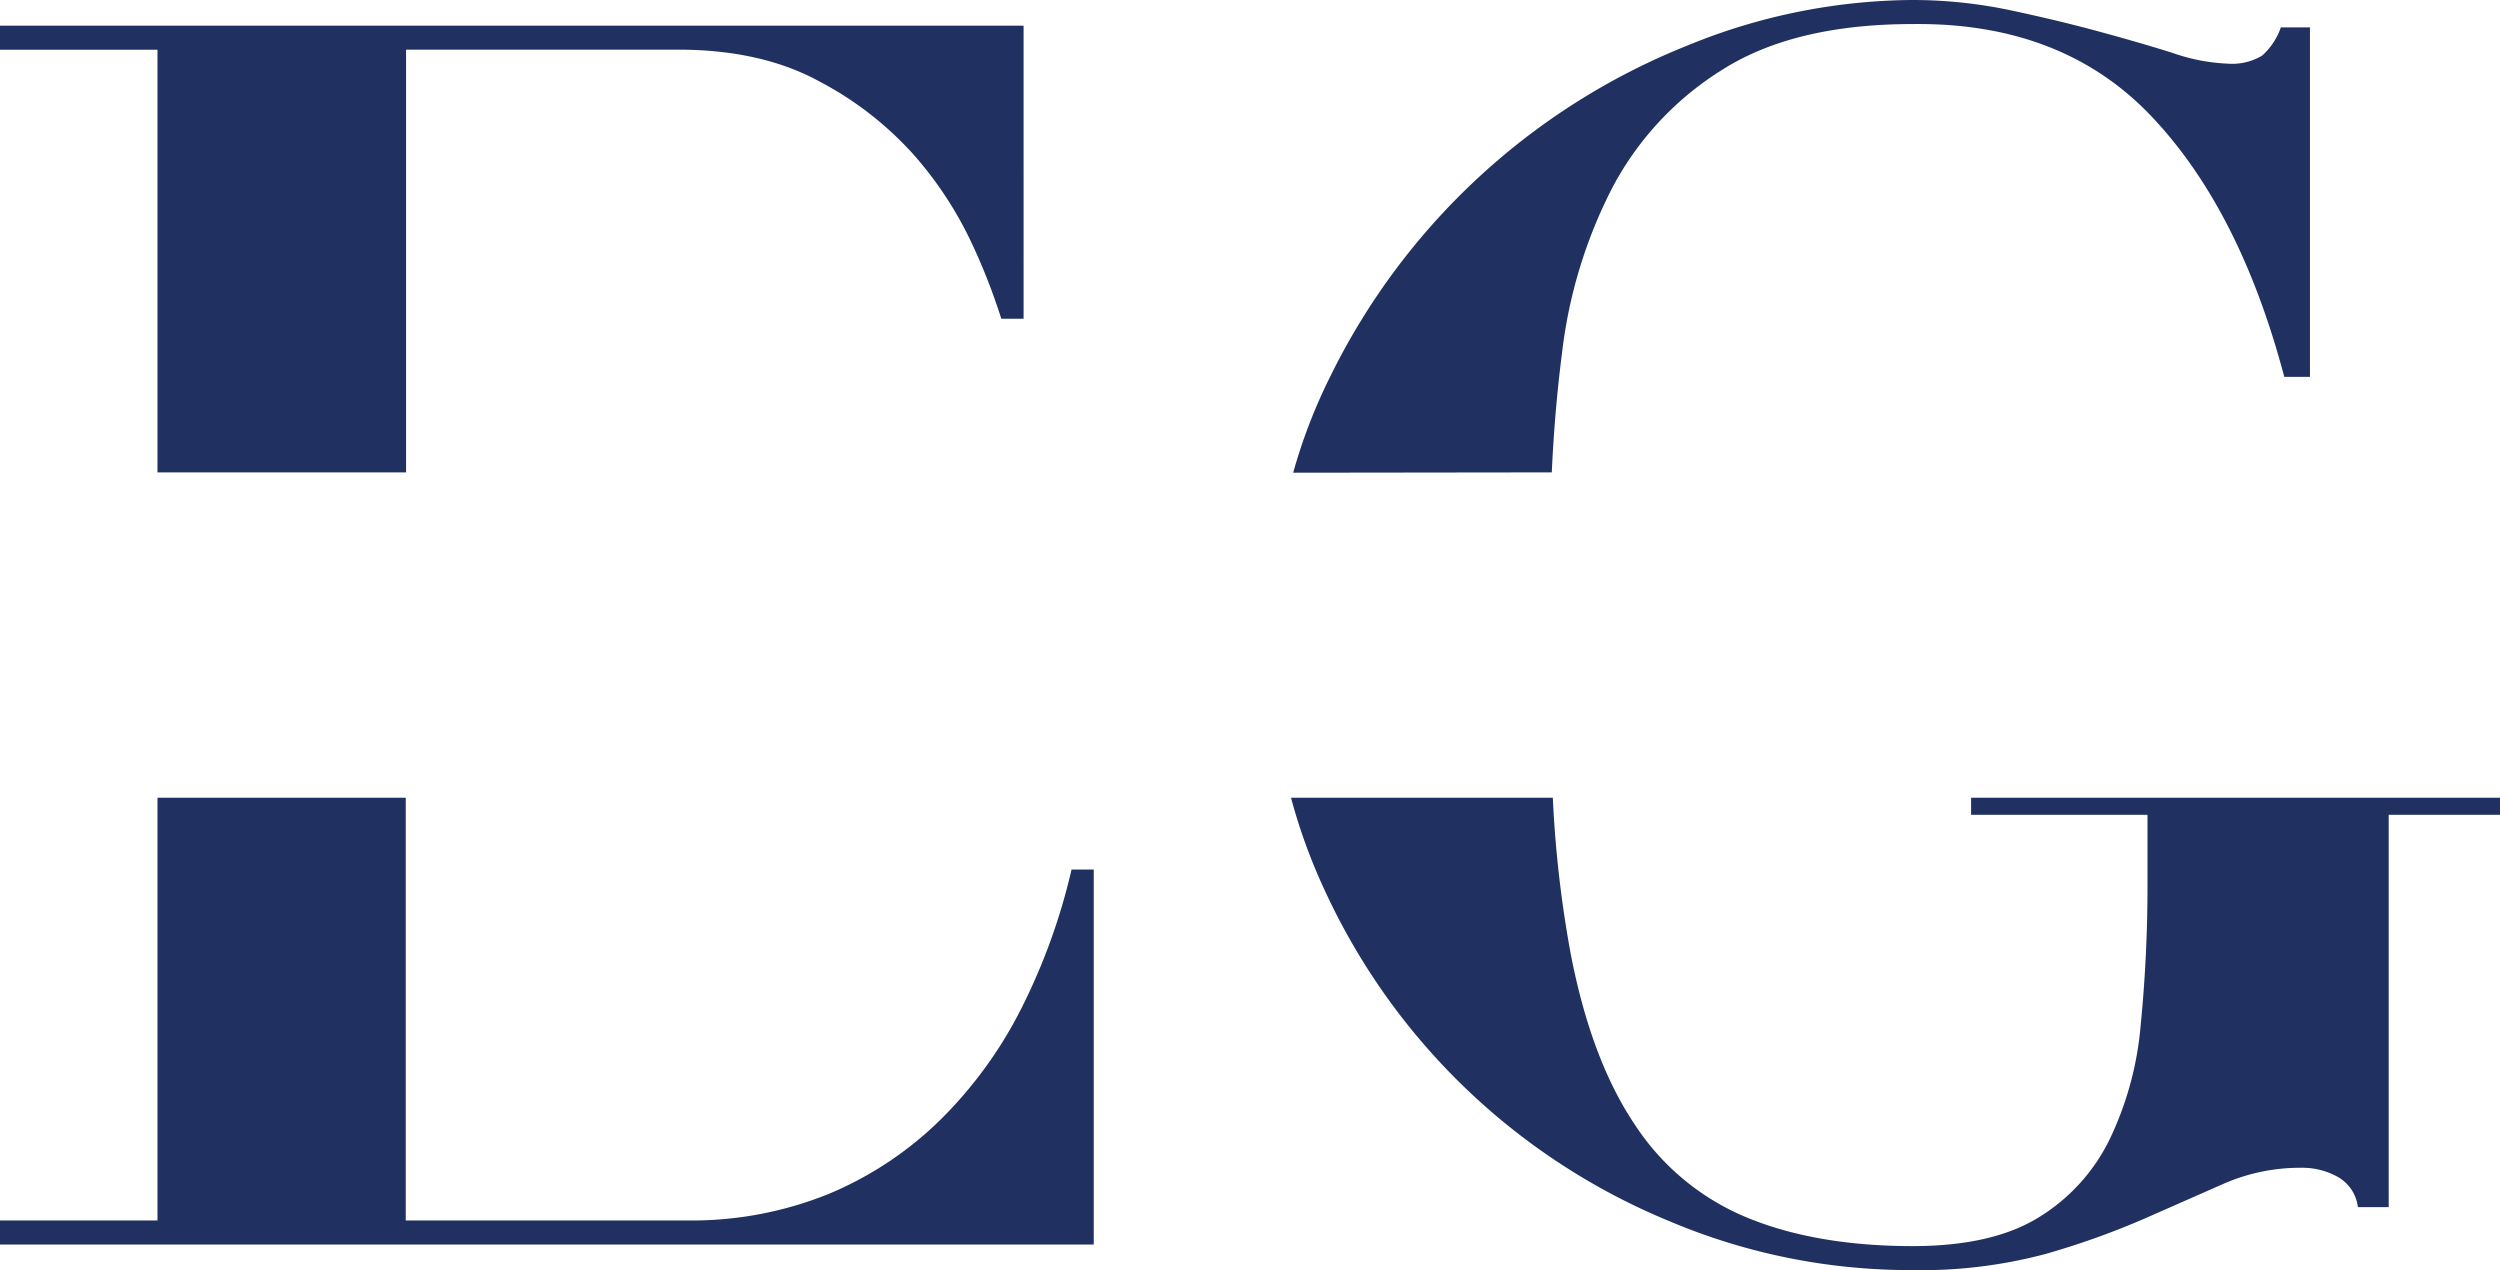
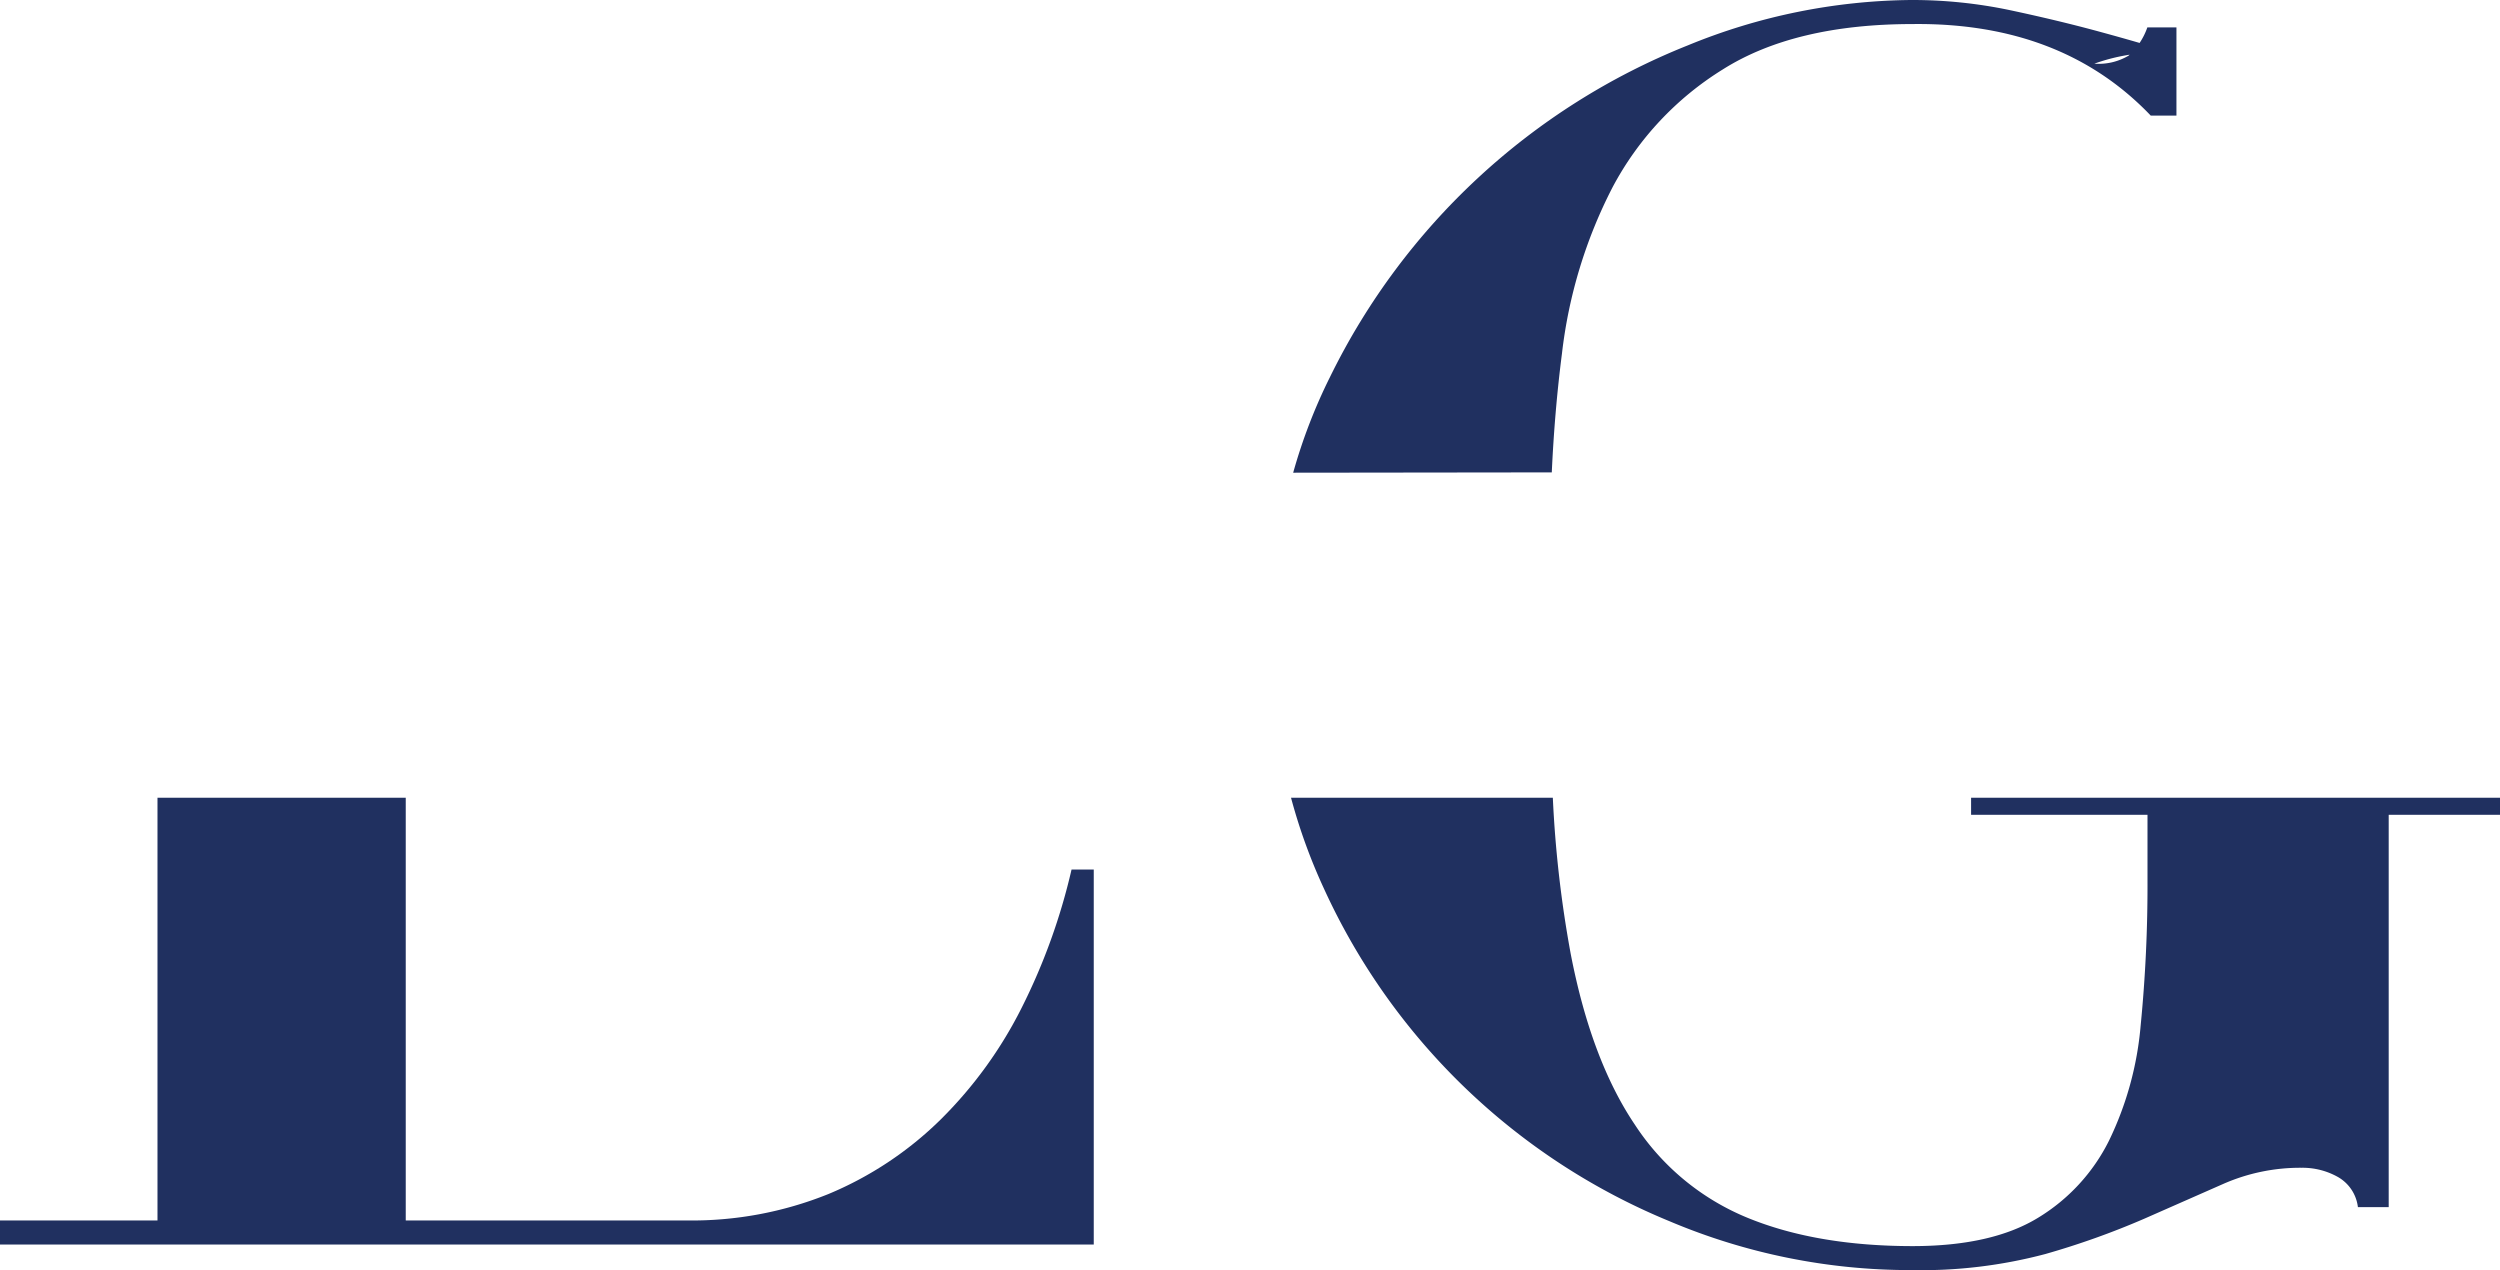
<svg xmlns="http://www.w3.org/2000/svg" viewBox="0 0 311.77 158.39">
  <defs>
    <style>.cls-1{fill:#203060;}</style>
  </defs>
  <g id="Layer_2" data-name="Layer 2">
    <g id="Layer_1-2" data-name="Layer 1">
-       <path class="cls-1" d="M19.64,58.91h31V6.19H84.53q10.45,0,17.72,4a42,42,0,0,1,11.85,9.28,46.53,46.53,0,0,1,7.15,11,76.19,76.19,0,0,1,3.62,9.28h2.78V3.2H0v3H19.64Z" />
      <path class="cls-1" d="M127.44,125.62a53.14,53.14,0,0,1-10.14,14,44.08,44.08,0,0,1-14,9.29A45.52,45.52,0,0,1,85.6,152.2h-35V99.48H19.64V152.2H0v3H136.4V108.44h-2.77A76.44,76.44,0,0,1,127.44,125.62Z" />
-       <path class="cls-1" d="M193.52,58.91c.23-5,.64-9.93,1.27-14.83a60.22,60.22,0,0,1,6.3-20.71A38.49,38.49,0,0,1,214.86,8.65Q223.82,3,238.55,3q18.57-.21,29.67,11.42T284.87,47h3.2V3.42h-3.63a8.43,8.43,0,0,1-2.34,3.52,7.29,7.29,0,0,1-4.27,1A23.57,23.57,0,0,1,271,6.62c-2.71-.86-5.77-1.74-9.18-2.67s-7.12-1.82-11.1-2.67A59.21,59.21,0,0,0,238.34,0a74.94,74.94,0,0,0-27.86,5.66A84.54,84.54,0,0,0,165.87,47a67.4,67.4,0,0,0-4.6,11.95Z" />
+       <path class="cls-1" d="M193.52,58.91c.23-5,.64-9.93,1.27-14.83a60.22,60.22,0,0,1,6.3-20.71A38.49,38.49,0,0,1,214.86,8.65Q223.82,3,238.55,3q18.57-.21,29.67,11.42h3.2V3.42h-3.63a8.43,8.43,0,0,1-2.34,3.52,7.29,7.29,0,0,1-4.27,1A23.57,23.57,0,0,1,271,6.62c-2.71-.86-5.77-1.74-9.18-2.67s-7.12-1.82-11.1-2.67A59.21,59.21,0,0,0,238.34,0a74.94,74.94,0,0,0-27.86,5.66A84.54,84.54,0,0,0,165.87,47a67.4,67.4,0,0,0-4.6,11.95Z" />
      <path class="cls-1" d="M245.81,99.48v2.13h22v8.11a178.23,178.23,0,0,1-.85,18.14A40.88,40.88,0,0,1,263,142.27a23.47,23.47,0,0,1-8.86,9.61q-5.76,3.51-15.58,3.52-12,0-20.6-3.52a30.66,30.66,0,0,1-14.09-11.64q-5.45-8.1-8-21.34a143.33,143.33,0,0,1-2.22-19.42H161a70,70,0,0,0,4.09,11.3,81.42,81.42,0,0,0,43.12,41.52,77.07,77.07,0,0,0,30.1,6.09,60.33,60.33,0,0,0,16.75-2A99.81,99.81,0,0,0,267.37,152l9.92-4.37a23.82,23.82,0,0,1,9.72-2,9,9,0,0,1,4.58,1.17,5,5,0,0,1,2.46,3.74h3.84V101.61h13.88V99.48Z" />
    </g>
  </g>
</svg>